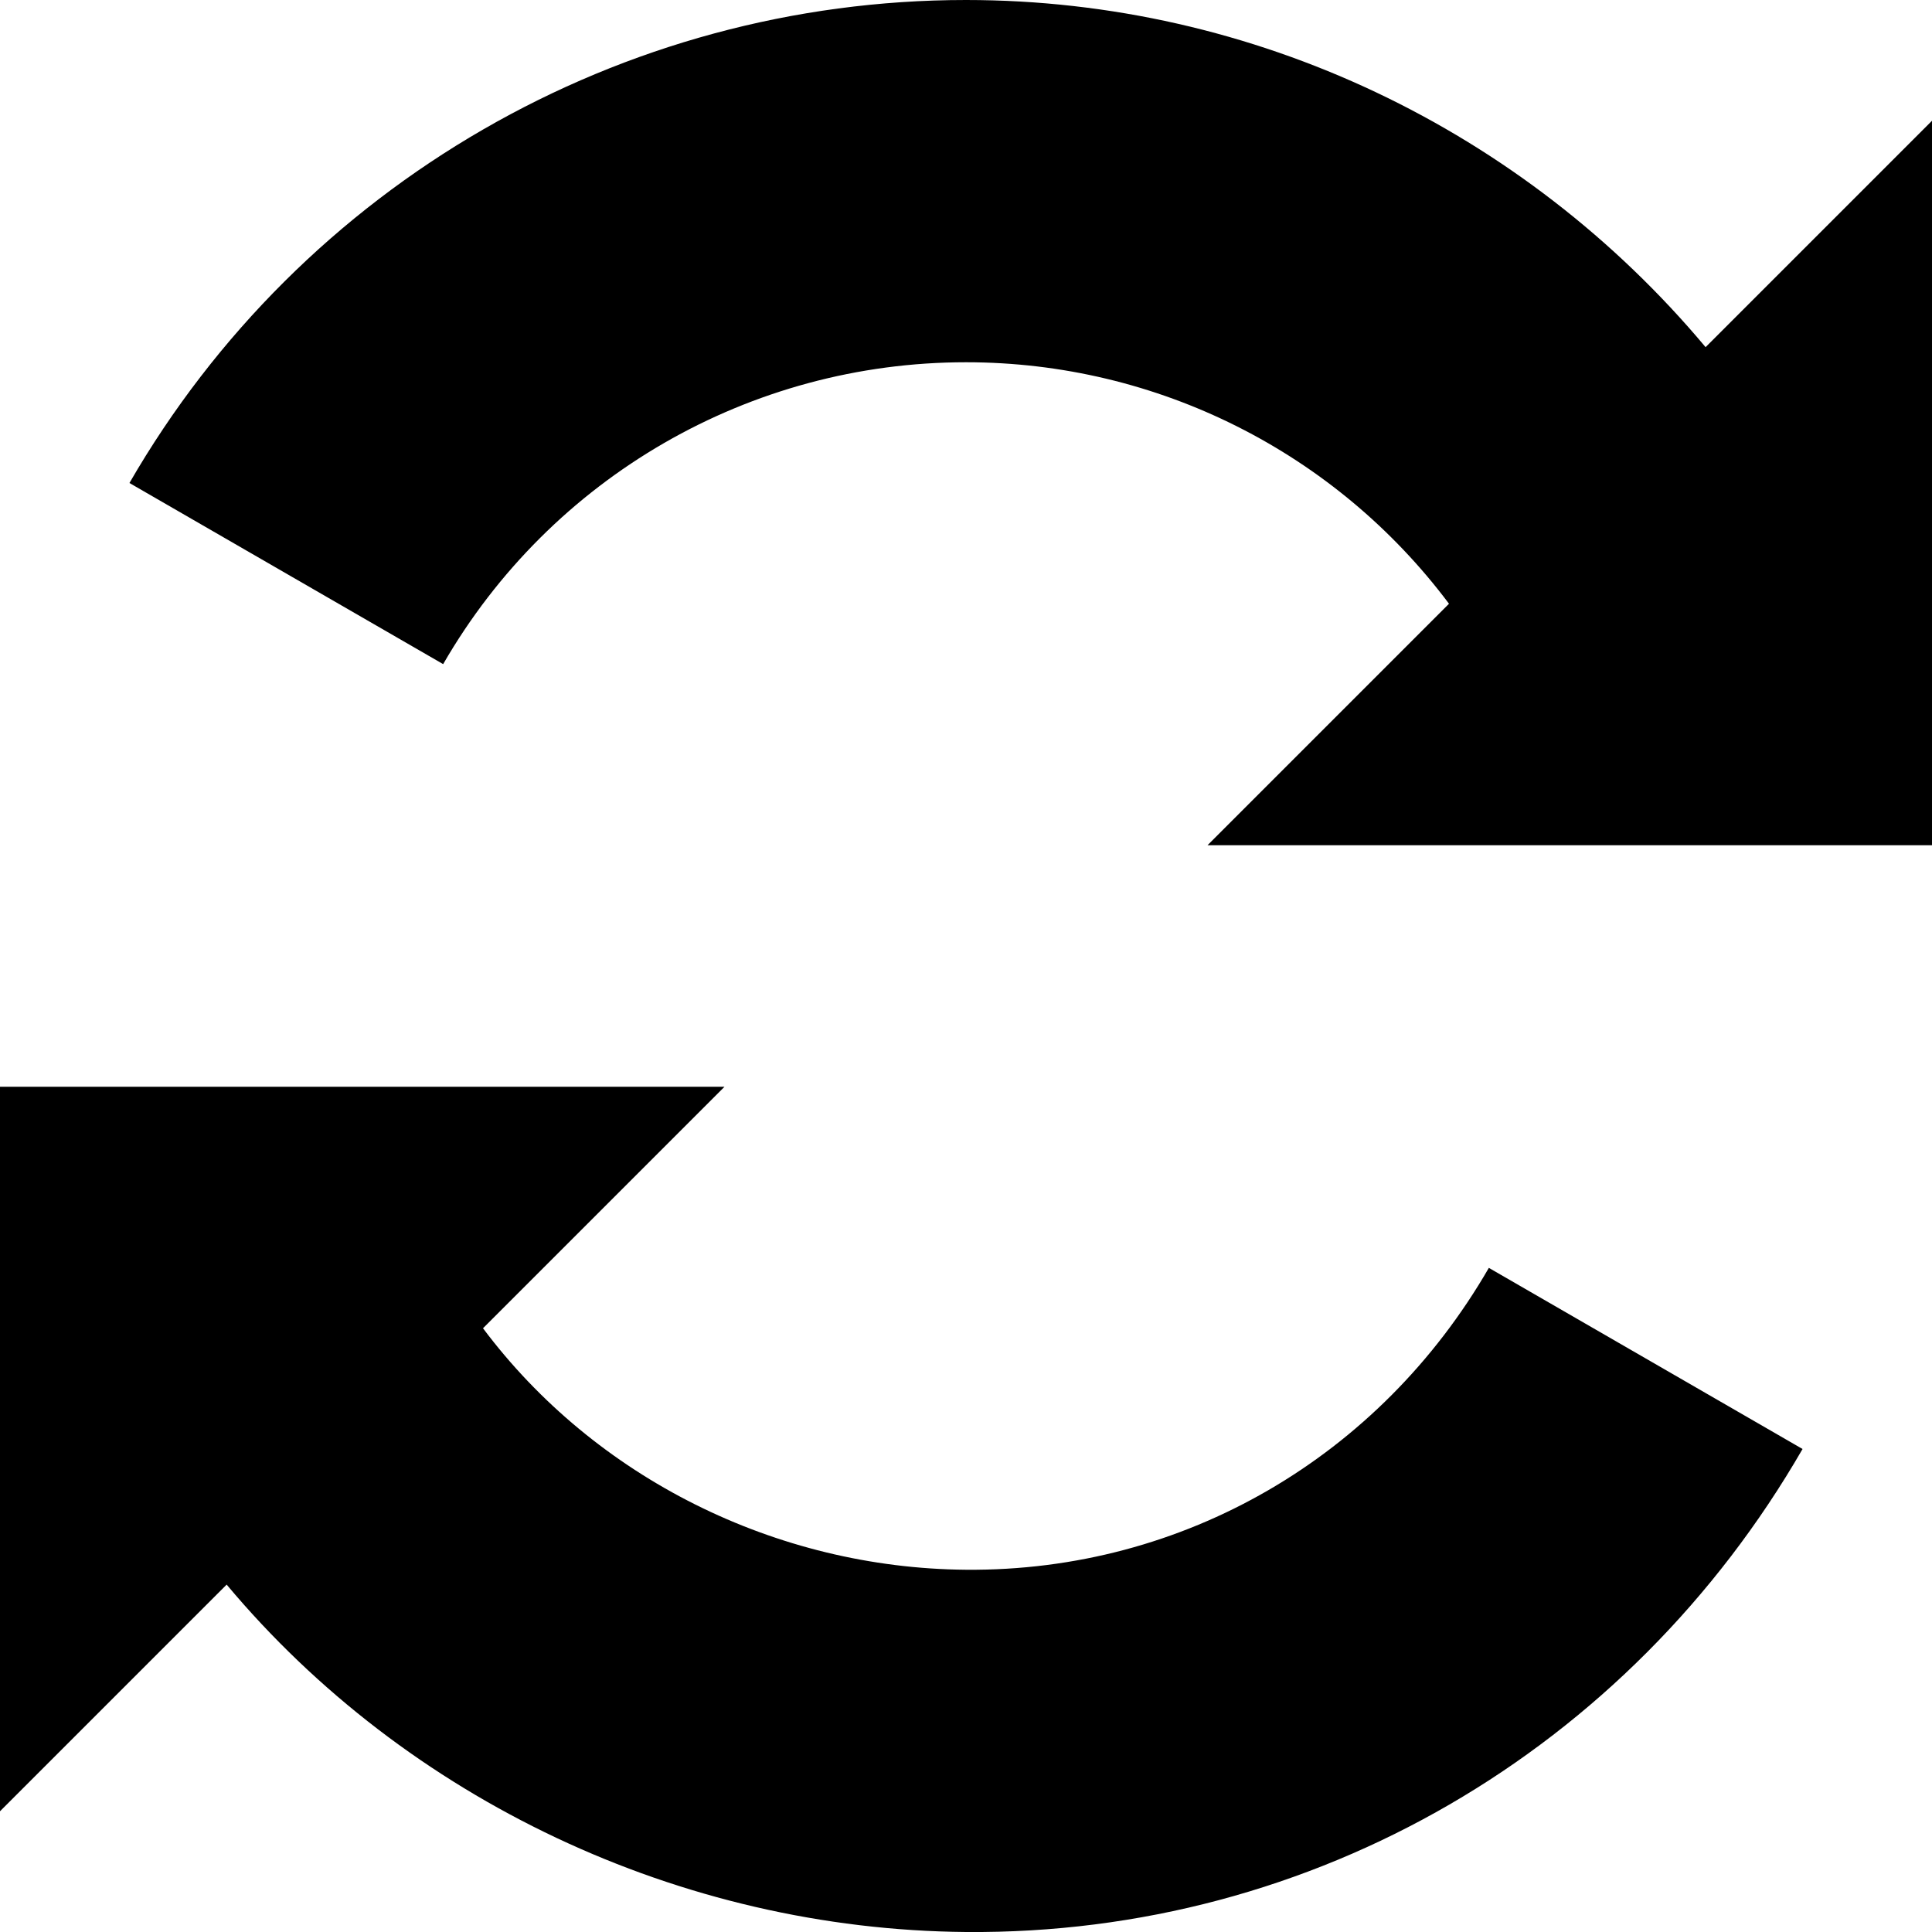
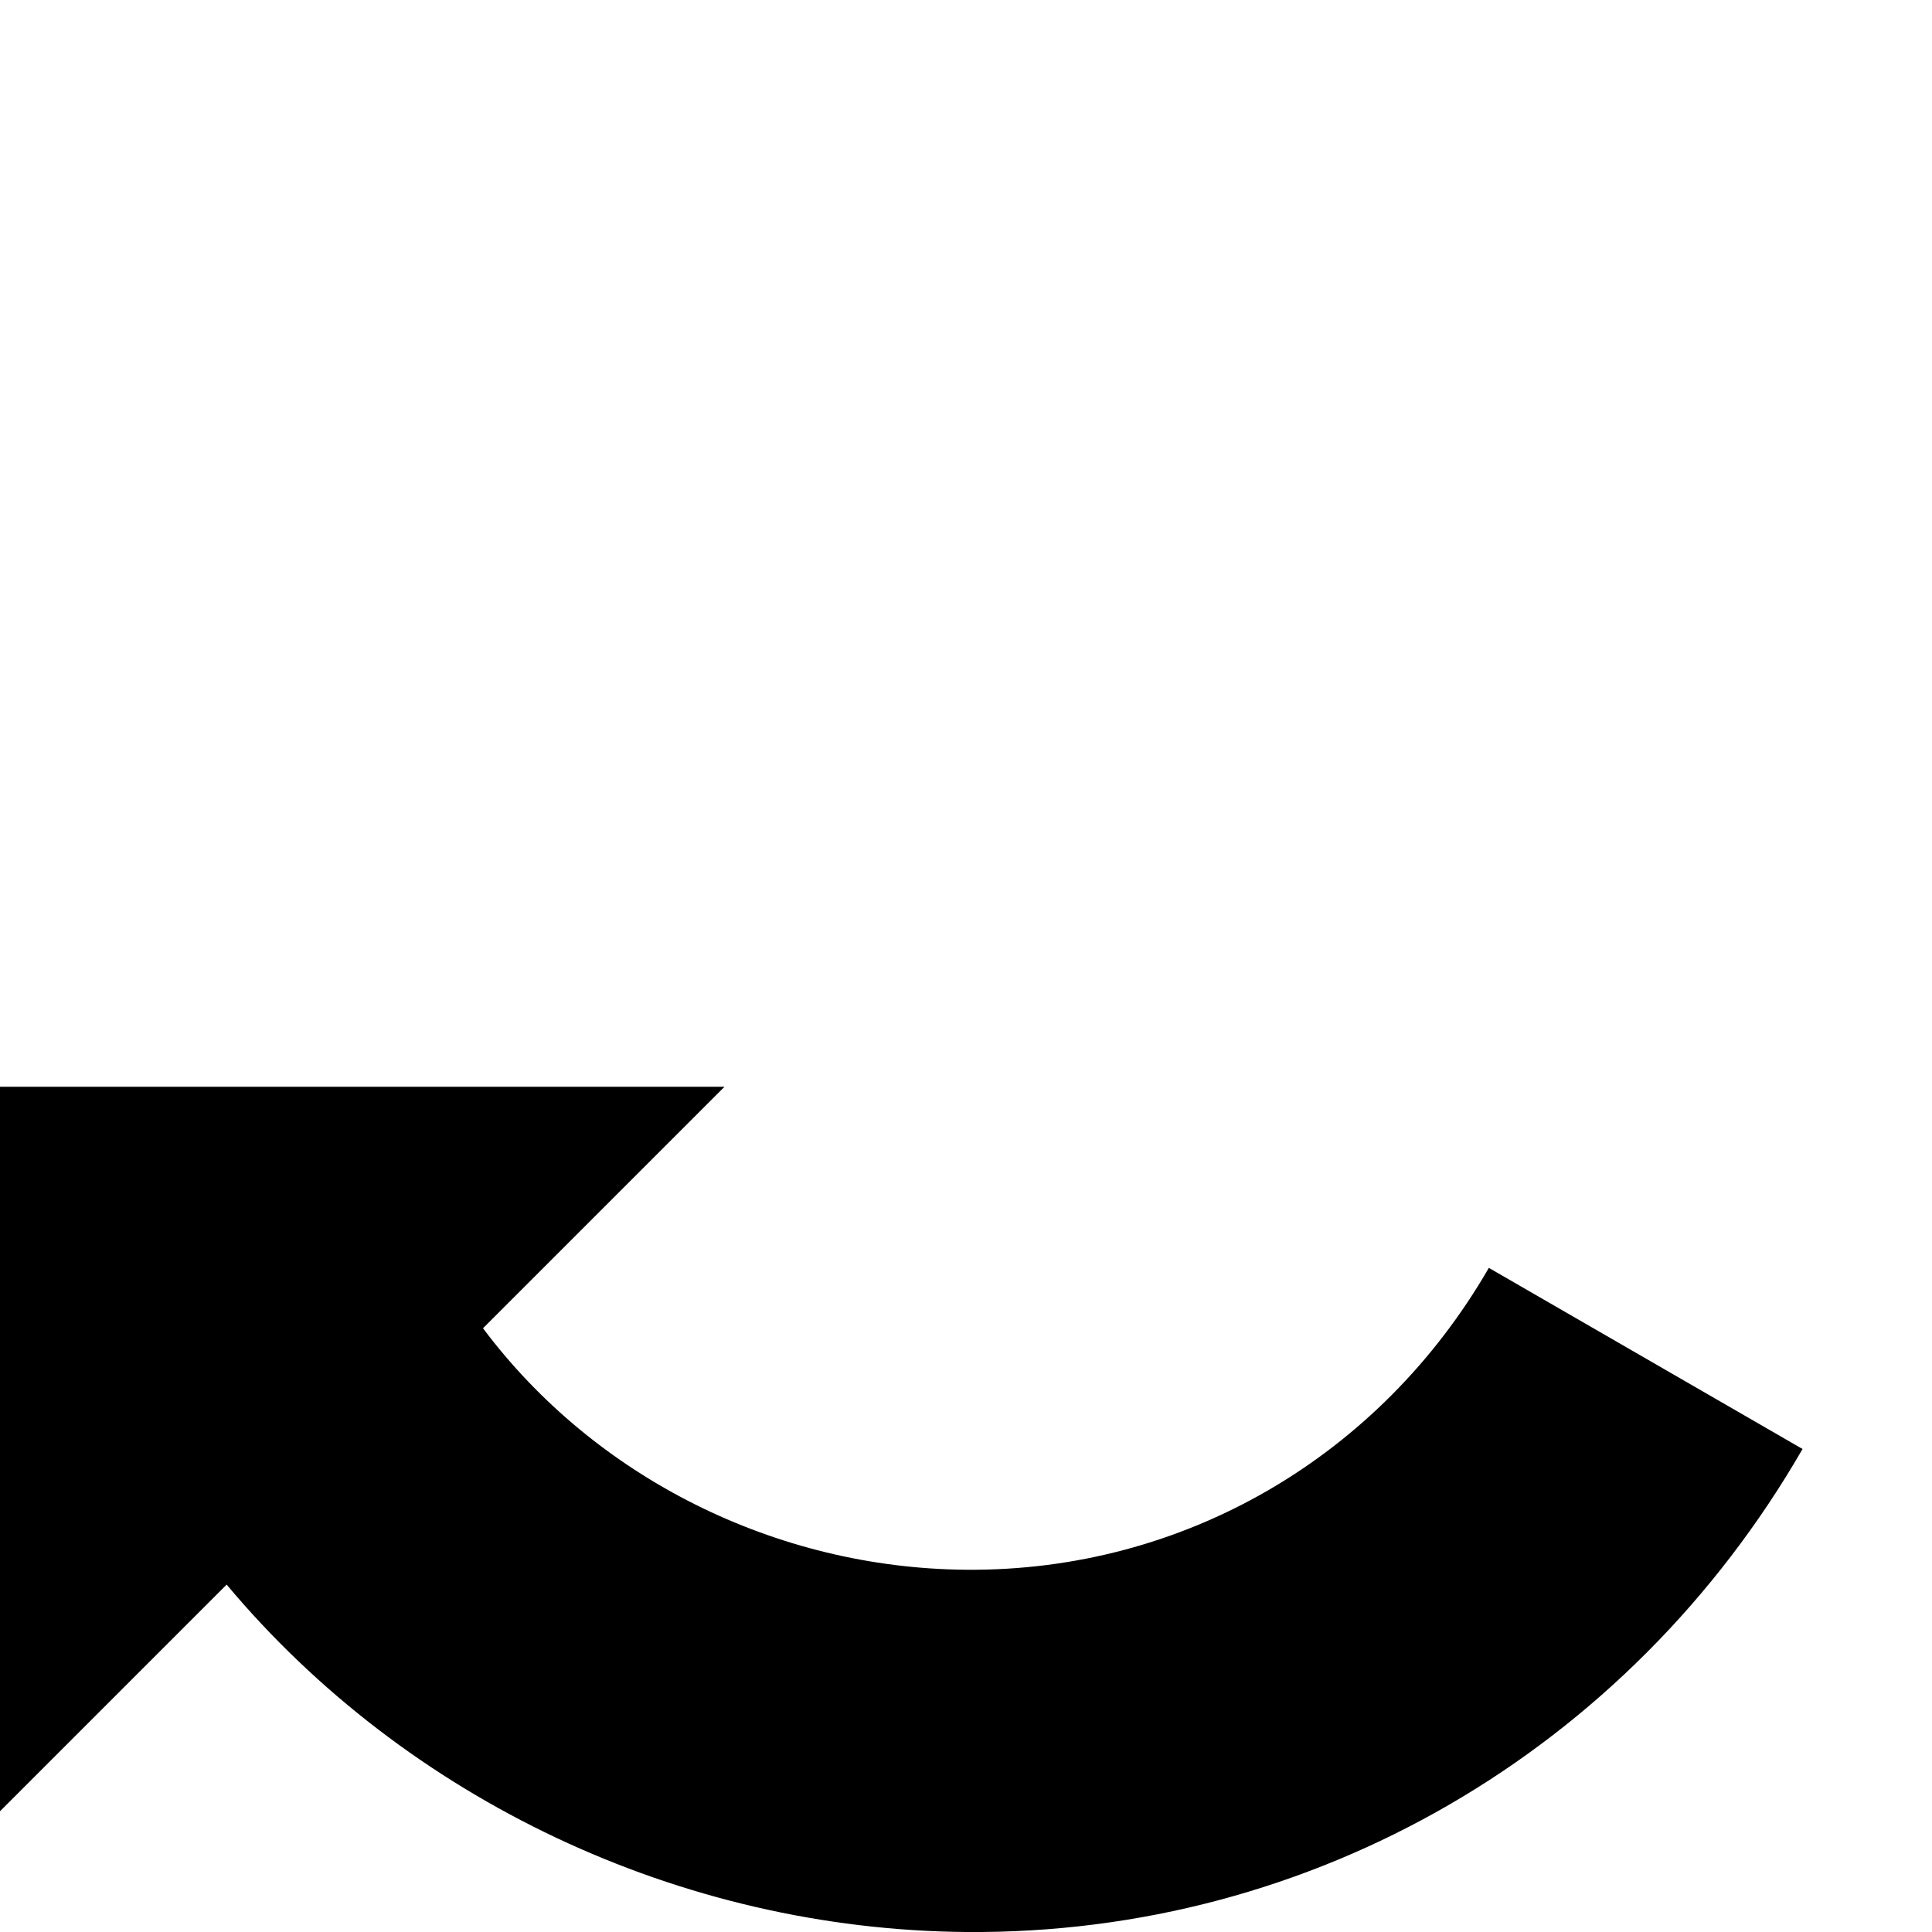
<svg xmlns="http://www.w3.org/2000/svg" height="16" width="16" version="1.1">
-   <path d="m8 0c-2.856-3.771e-8 -5.5 1.527-6.928 4l2.598 1.5c0.894-1.549 2.541-2.5 4.33-2.5 1.587 0 3.063 0.749 4 2l-2 2h6v-6l-1.875 1.875c-1.505-1.797-3.736-2.875-6.125-2.875z" />
  <path d="m0 9v6l1.877-1.877c1.488 1.778 3.756 2.857 6.123 2.877 2.88 0.024 5.488-1.506 6.928-4l-2.598-1.5c-0.902 1.562-2.526 2.515-4.33 2.5-1.574-0.013-3.073-0.762-4-2l2-2z" />
</svg>